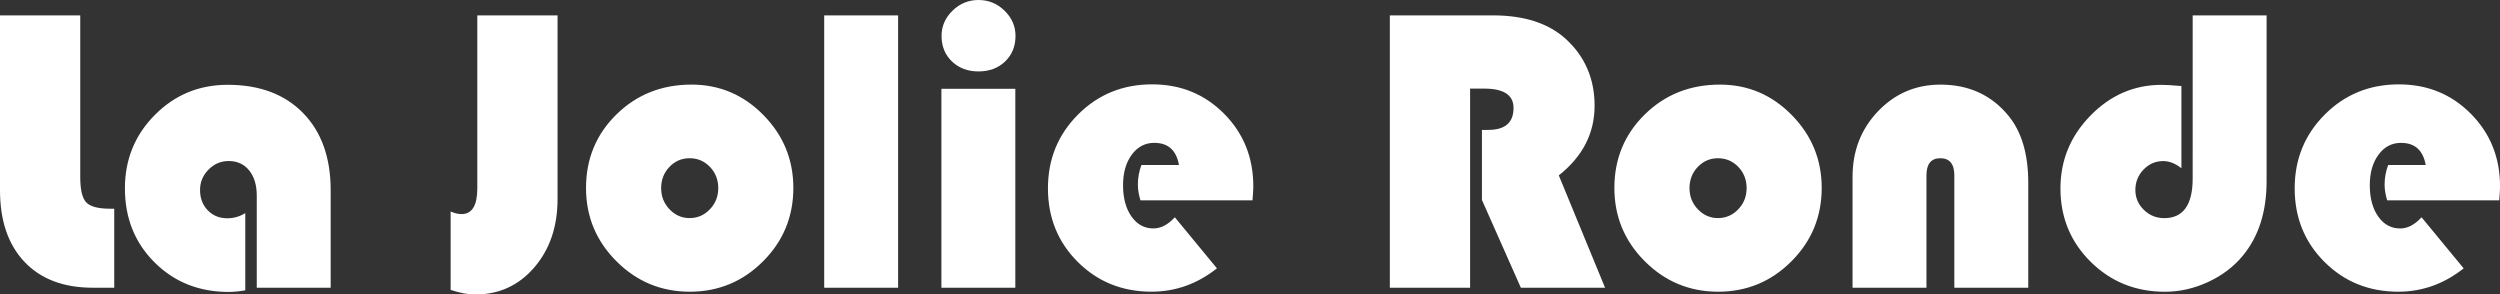
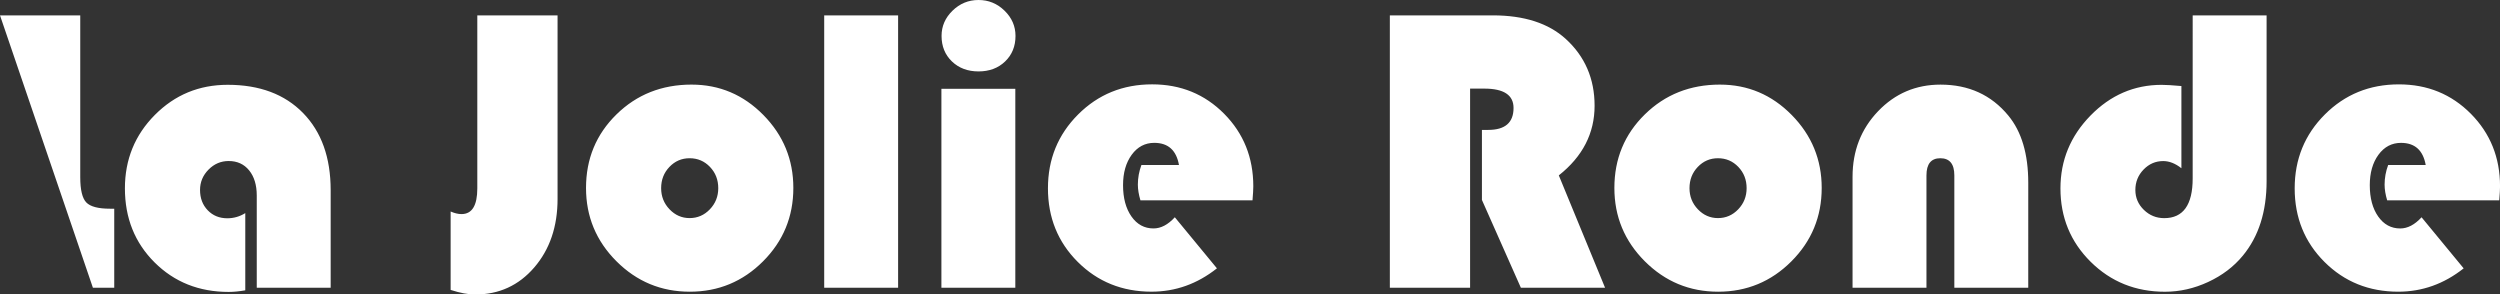
<svg xmlns="http://www.w3.org/2000/svg" height="20" viewBox="0 0 170 20" width="170">
  <rect x="0" y="0" width="170" height="20" fill="#333333" stroke="none" />
-   <path d="m0 1.045h5.457v11.004c0 .859.137 1.431.41 1.716s.813.427 1.619.427h.282v5.373h-1.451c-1.989 0-3.539-.586-4.65-1.757-1.111-1.171-1.667-2.797-1.667-4.878zm16.679 13.446v5.251c-.412.072-.788.109-1.129.109-2.016 0-3.696-.669-5.04-2.008-1.344-1.339-2.016-3.017-2.016-5.034 0-1.963.679-3.627 2.036-4.993 1.357-1.366 3.008-2.049 4.953-2.049 2.168 0 3.877.64 5.127 1.92 1.25 1.28 1.875 3.028 1.875 5.244v6.635h-5.026v-6.268c0-.715-.172-1.284-.517-1.71-.345-.425-.809-.638-1.391-.638-.529 0-.986.194-1.371.583s-.578.85-.578 1.384c0 .561.175 1.022.524 1.384s.793.543 1.331.543c.439 0 .847-.118 1.223-.353zm21.235-13.446v12.482c0 1.881-.529 3.435-1.586 4.661-1.057 1.226-2.397 1.838-4.018 1.838-.475 0-1.03-.104-1.667-.312v-5.332c.269.118.515.176.739.176.717 0 1.075-.583 1.075-1.75v-11.763zm9.112 4.708c1.9 0 3.528.69 4.885 2.069 1.357 1.379 2.036 3.032 2.036 4.959 0 1.954-.688 3.618-2.063 4.993-1.375 1.375-3.035 2.062-4.979 2.062-1.944 0-3.606-.69-4.986-2.069-1.38-1.379-2.07-3.041-2.07-4.986 0-1.981.69-3.647 2.07-5 1.38-1.352 3.082-2.028 5.107-2.028zm-.134 5.007c-.538 0-.995.197-1.371.59-.376.393-.564.875-.564 1.445 0 .561.19 1.04.571 1.438s.836.597 1.364.597c.538 0 .997-.199 1.378-.597.381-.398.571-.877.571-1.438 0-.57-.188-1.052-.564-1.445-.376-.393-.838-.59-1.384-.59zm14.179-9.715v18.52h-5.026v-18.52zm7.97 4.993v13.527h-5.026v-13.527zm-2.5-6.038c.681 0 1.27.242 1.767.726.497.484.746 1.056.746 1.716 0 .706-.235 1.284-.706 1.737-.47.452-1.073.678-1.808.678s-1.337-.226-1.808-.678c-.47-.452-.706-1.031-.706-1.737 0-.66.249-1.232.746-1.716.497-.484 1.086-.726 1.767-.726zm18.628 13.622h-7.62c-.116-.389-.175-.746-.175-1.072 0-.452.081-.895.242-1.33h2.554c-.179-1.004-.739-1.506-1.68-1.506-.627 0-1.138.269-1.532.807-.394.538-.591 1.228-.591 2.069 0 .877.19 1.587.571 2.13.381.543.88.814 1.499.814.502 0 .986-.253 1.451-.76l2.863 3.473c-1.335 1.058-2.818 1.587-4.449 1.587-1.989 0-3.66-.674-5.013-2.022s-2.029-3.017-2.029-5.007c0-1.981.683-3.654 2.05-5.02 1.366-1.366 3.044-2.049 5.033-2.049 1.944 0 3.577.667 4.899 2.001s1.982 2.978 1.982 4.932c0 .199-.018.516-.054.95zm14.797-7.598v13.541h-5.457v-18.52h7.002c2.132 0 3.786.534 4.959 1.601 1.308 1.194 1.962 2.709 1.962 4.545 0 1.872-.811 3.451-2.433 4.735l3.145 7.639h-5.725l-2.648-5.97v-4.762h.43c1.147 0 1.72-.497 1.72-1.492 0-.877-.663-1.316-1.989-1.316zm16.988-.271c1.9 0 3.528.69 4.885 2.069 1.357 1.379 2.036 3.032 2.036 4.959 0 1.954-.688 3.618-2.063 4.993-1.375 1.375-3.035 2.062-4.979 2.062-1.944 0-3.606-.69-4.986-2.069-1.38-1.379-2.07-3.041-2.07-4.986 0-1.981.69-3.647 2.07-5s3.082-2.028 5.107-2.028zm-.134 5.007c-.538 0-.995.197-1.371.59-.376.393-.564.875-.564 1.445 0 .561.19 1.04.571 1.438.381.398.836.597 1.364.597.538 0 .997-.199 1.378-.597s.571-.877.571-1.438c0-.57-.188-1.052-.564-1.445-.376-.393-.838-.59-1.384-.59zm21.1 8.806h-5.026v-7.639c0-.778-.318-1.167-.954-1.167-.627 0-.941.389-.941 1.167v7.639h-5.026v-7.544c0-1.764.578-3.249 1.734-4.457s2.571-1.811 4.247-1.811c1.917 0 3.454.701 4.61 2.103.905 1.094 1.357 2.619 1.357 4.572zm11.182-18.52h5.026v11.275c0 2.071-.538 3.758-1.613 5.061-.618.751-1.404 1.348-2.359 1.791-.954.443-1.933.665-2.937.665-1.998 0-3.682-.678-5.053-2.035s-2.056-3.021-2.056-4.993c0-1.909.681-3.559 2.043-4.952 1.362-1.393 2.975-2.089 4.838-2.089.296 0 .744.027 1.344.081v5.59c-.412-.326-.824-.488-1.236-.488-.52 0-.965.192-1.337.577-.372.384-.558.848-.558 1.391 0 .525.193.975.578 1.35.385.375.847.563 1.384.563 1.29 0 1.935-.9 1.935-2.7zm20.845 12.577h-7.62c-.116-.389-.175-.746-.175-1.072 0-.452.081-.895.242-1.33h2.554c-.179-1.004-.739-1.506-1.68-1.506-.627 0-1.138.269-1.532.807-.394.538-.591 1.228-.591 2.069 0 .877.19 1.587.571 2.13.381.543.88.814 1.499.814.502 0 .986-.253 1.451-.76l2.863 3.473c-1.335 1.058-2.818 1.587-4.449 1.587-1.989 0-3.66-.674-5.013-2.022-1.353-1.348-2.029-3.017-2.029-5.007 0-1.981.683-3.654 2.05-5.02 1.366-1.366 3.044-2.049 5.033-2.049 1.944 0 3.577.667 4.899 2.001s1.982 2.978 1.982 4.932c0 .199-.018.516-.054.95z" fill="#fff" fill-rule="evenodd" />
+   <path d="m0 1.045h5.457v11.004c0 .859.137 1.431.41 1.716s.813.427 1.619.427h.282v5.373h-1.451zm16.679 13.446v5.251c-.412.072-.788.109-1.129.109-2.016 0-3.696-.669-5.04-2.008-1.344-1.339-2.016-3.017-2.016-5.034 0-1.963.679-3.627 2.036-4.993 1.357-1.366 3.008-2.049 4.953-2.049 2.168 0 3.877.64 5.127 1.92 1.25 1.28 1.875 3.028 1.875 5.244v6.635h-5.026v-6.268c0-.715-.172-1.284-.517-1.71-.345-.425-.809-.638-1.391-.638-.529 0-.986.194-1.371.583s-.578.85-.578 1.384c0 .561.175 1.022.524 1.384s.793.543 1.331.543c.439 0 .847-.118 1.223-.353zm21.235-13.446v12.482c0 1.881-.529 3.435-1.586 4.661-1.057 1.226-2.397 1.838-4.018 1.838-.475 0-1.03-.104-1.667-.312v-5.332c.269.118.515.176.739.176.717 0 1.075-.583 1.075-1.75v-11.763zm9.112 4.708c1.9 0 3.528.69 4.885 2.069 1.357 1.379 2.036 3.032 2.036 4.959 0 1.954-.688 3.618-2.063 4.993-1.375 1.375-3.035 2.062-4.979 2.062-1.944 0-3.606-.69-4.986-2.069-1.38-1.379-2.07-3.041-2.07-4.986 0-1.981.69-3.647 2.07-5 1.38-1.352 3.082-2.028 5.107-2.028zm-.134 5.007c-.538 0-.995.197-1.371.59-.376.393-.564.875-.564 1.445 0 .561.19 1.04.571 1.438s.836.597 1.364.597c.538 0 .997-.199 1.378-.597.381-.398.571-.877.571-1.438 0-.57-.188-1.052-.564-1.445-.376-.393-.838-.59-1.384-.59zm14.179-9.715v18.52h-5.026v-18.52zm7.97 4.993v13.527h-5.026v-13.527zm-2.5-6.038c.681 0 1.27.242 1.767.726.497.484.746 1.056.746 1.716 0 .706-.235 1.284-.706 1.737-.47.452-1.073.678-1.808.678s-1.337-.226-1.808-.678c-.47-.452-.706-1.031-.706-1.737 0-.66.249-1.232.746-1.716.497-.484 1.086-.726 1.767-.726zm18.628 13.622h-7.62c-.116-.389-.175-.746-.175-1.072 0-.452.081-.895.242-1.33h2.554c-.179-1.004-.739-1.506-1.68-1.506-.627 0-1.138.269-1.532.807-.394.538-.591 1.228-.591 2.069 0 .877.19 1.587.571 2.13.381.543.88.814 1.499.814.502 0 .986-.253 1.451-.76l2.863 3.473c-1.335 1.058-2.818 1.587-4.449 1.587-1.989 0-3.66-.674-5.013-2.022s-2.029-3.017-2.029-5.007c0-1.981.683-3.654 2.05-5.02 1.366-1.366 3.044-2.049 5.033-2.049 1.944 0 3.577.667 4.899 2.001s1.982 2.978 1.982 4.932c0 .199-.018.516-.054.95zm14.797-7.598v13.541h-5.457v-18.52h7.002c2.132 0 3.786.534 4.959 1.601 1.308 1.194 1.962 2.709 1.962 4.545 0 1.872-.811 3.451-2.433 4.735l3.145 7.639h-5.725l-2.648-5.97v-4.762h.43c1.147 0 1.72-.497 1.72-1.492 0-.877-.663-1.316-1.989-1.316zm16.988-.271c1.9 0 3.528.69 4.885 2.069 1.357 1.379 2.036 3.032 2.036 4.959 0 1.954-.688 3.618-2.063 4.993-1.375 1.375-3.035 2.062-4.979 2.062-1.944 0-3.606-.69-4.986-2.069-1.38-1.379-2.07-3.041-2.07-4.986 0-1.981.69-3.647 2.07-5s3.082-2.028 5.107-2.028zm-.134 5.007c-.538 0-.995.197-1.371.59-.376.393-.564.875-.564 1.445 0 .561.19 1.04.571 1.438.381.398.836.597 1.364.597.538 0 .997-.199 1.378-.597s.571-.877.571-1.438c0-.57-.188-1.052-.564-1.445-.376-.393-.838-.59-1.384-.59zm21.1 8.806h-5.026v-7.639c0-.778-.318-1.167-.954-1.167-.627 0-.941.389-.941 1.167v7.639h-5.026v-7.544c0-1.764.578-3.249 1.734-4.457s2.571-1.811 4.247-1.811c1.917 0 3.454.701 4.61 2.103.905 1.094 1.357 2.619 1.357 4.572zm11.182-18.52h5.026v11.275c0 2.071-.538 3.758-1.613 5.061-.618.751-1.404 1.348-2.359 1.791-.954.443-1.933.665-2.937.665-1.998 0-3.682-.678-5.053-2.035s-2.056-3.021-2.056-4.993c0-1.909.681-3.559 2.043-4.952 1.362-1.393 2.975-2.089 4.838-2.089.296 0 .744.027 1.344.081v5.59c-.412-.326-.824-.488-1.236-.488-.52 0-.965.192-1.337.577-.372.384-.558.848-.558 1.391 0 .525.193.975.578 1.35.385.375.847.563 1.384.563 1.29 0 1.935-.9 1.935-2.7zm20.845 12.577h-7.62c-.116-.389-.175-.746-.175-1.072 0-.452.081-.895.242-1.33h2.554c-.179-1.004-.739-1.506-1.68-1.506-.627 0-1.138.269-1.532.807-.394.538-.591 1.228-.591 2.069 0 .877.19 1.587.571 2.13.381.543.88.814 1.499.814.502 0 .986-.253 1.451-.76l2.863 3.473c-1.335 1.058-2.818 1.587-4.449 1.587-1.989 0-3.66-.674-5.013-2.022-1.353-1.348-2.029-3.017-2.029-5.007 0-1.981.683-3.654 2.05-5.02 1.366-1.366 3.044-2.049 5.033-2.049 1.944 0 3.577.667 4.899 2.001s1.982 2.978 1.982 4.932c0 .199-.018.516-.054.95z" fill="#fff" fill-rule="evenodd" />
</svg>